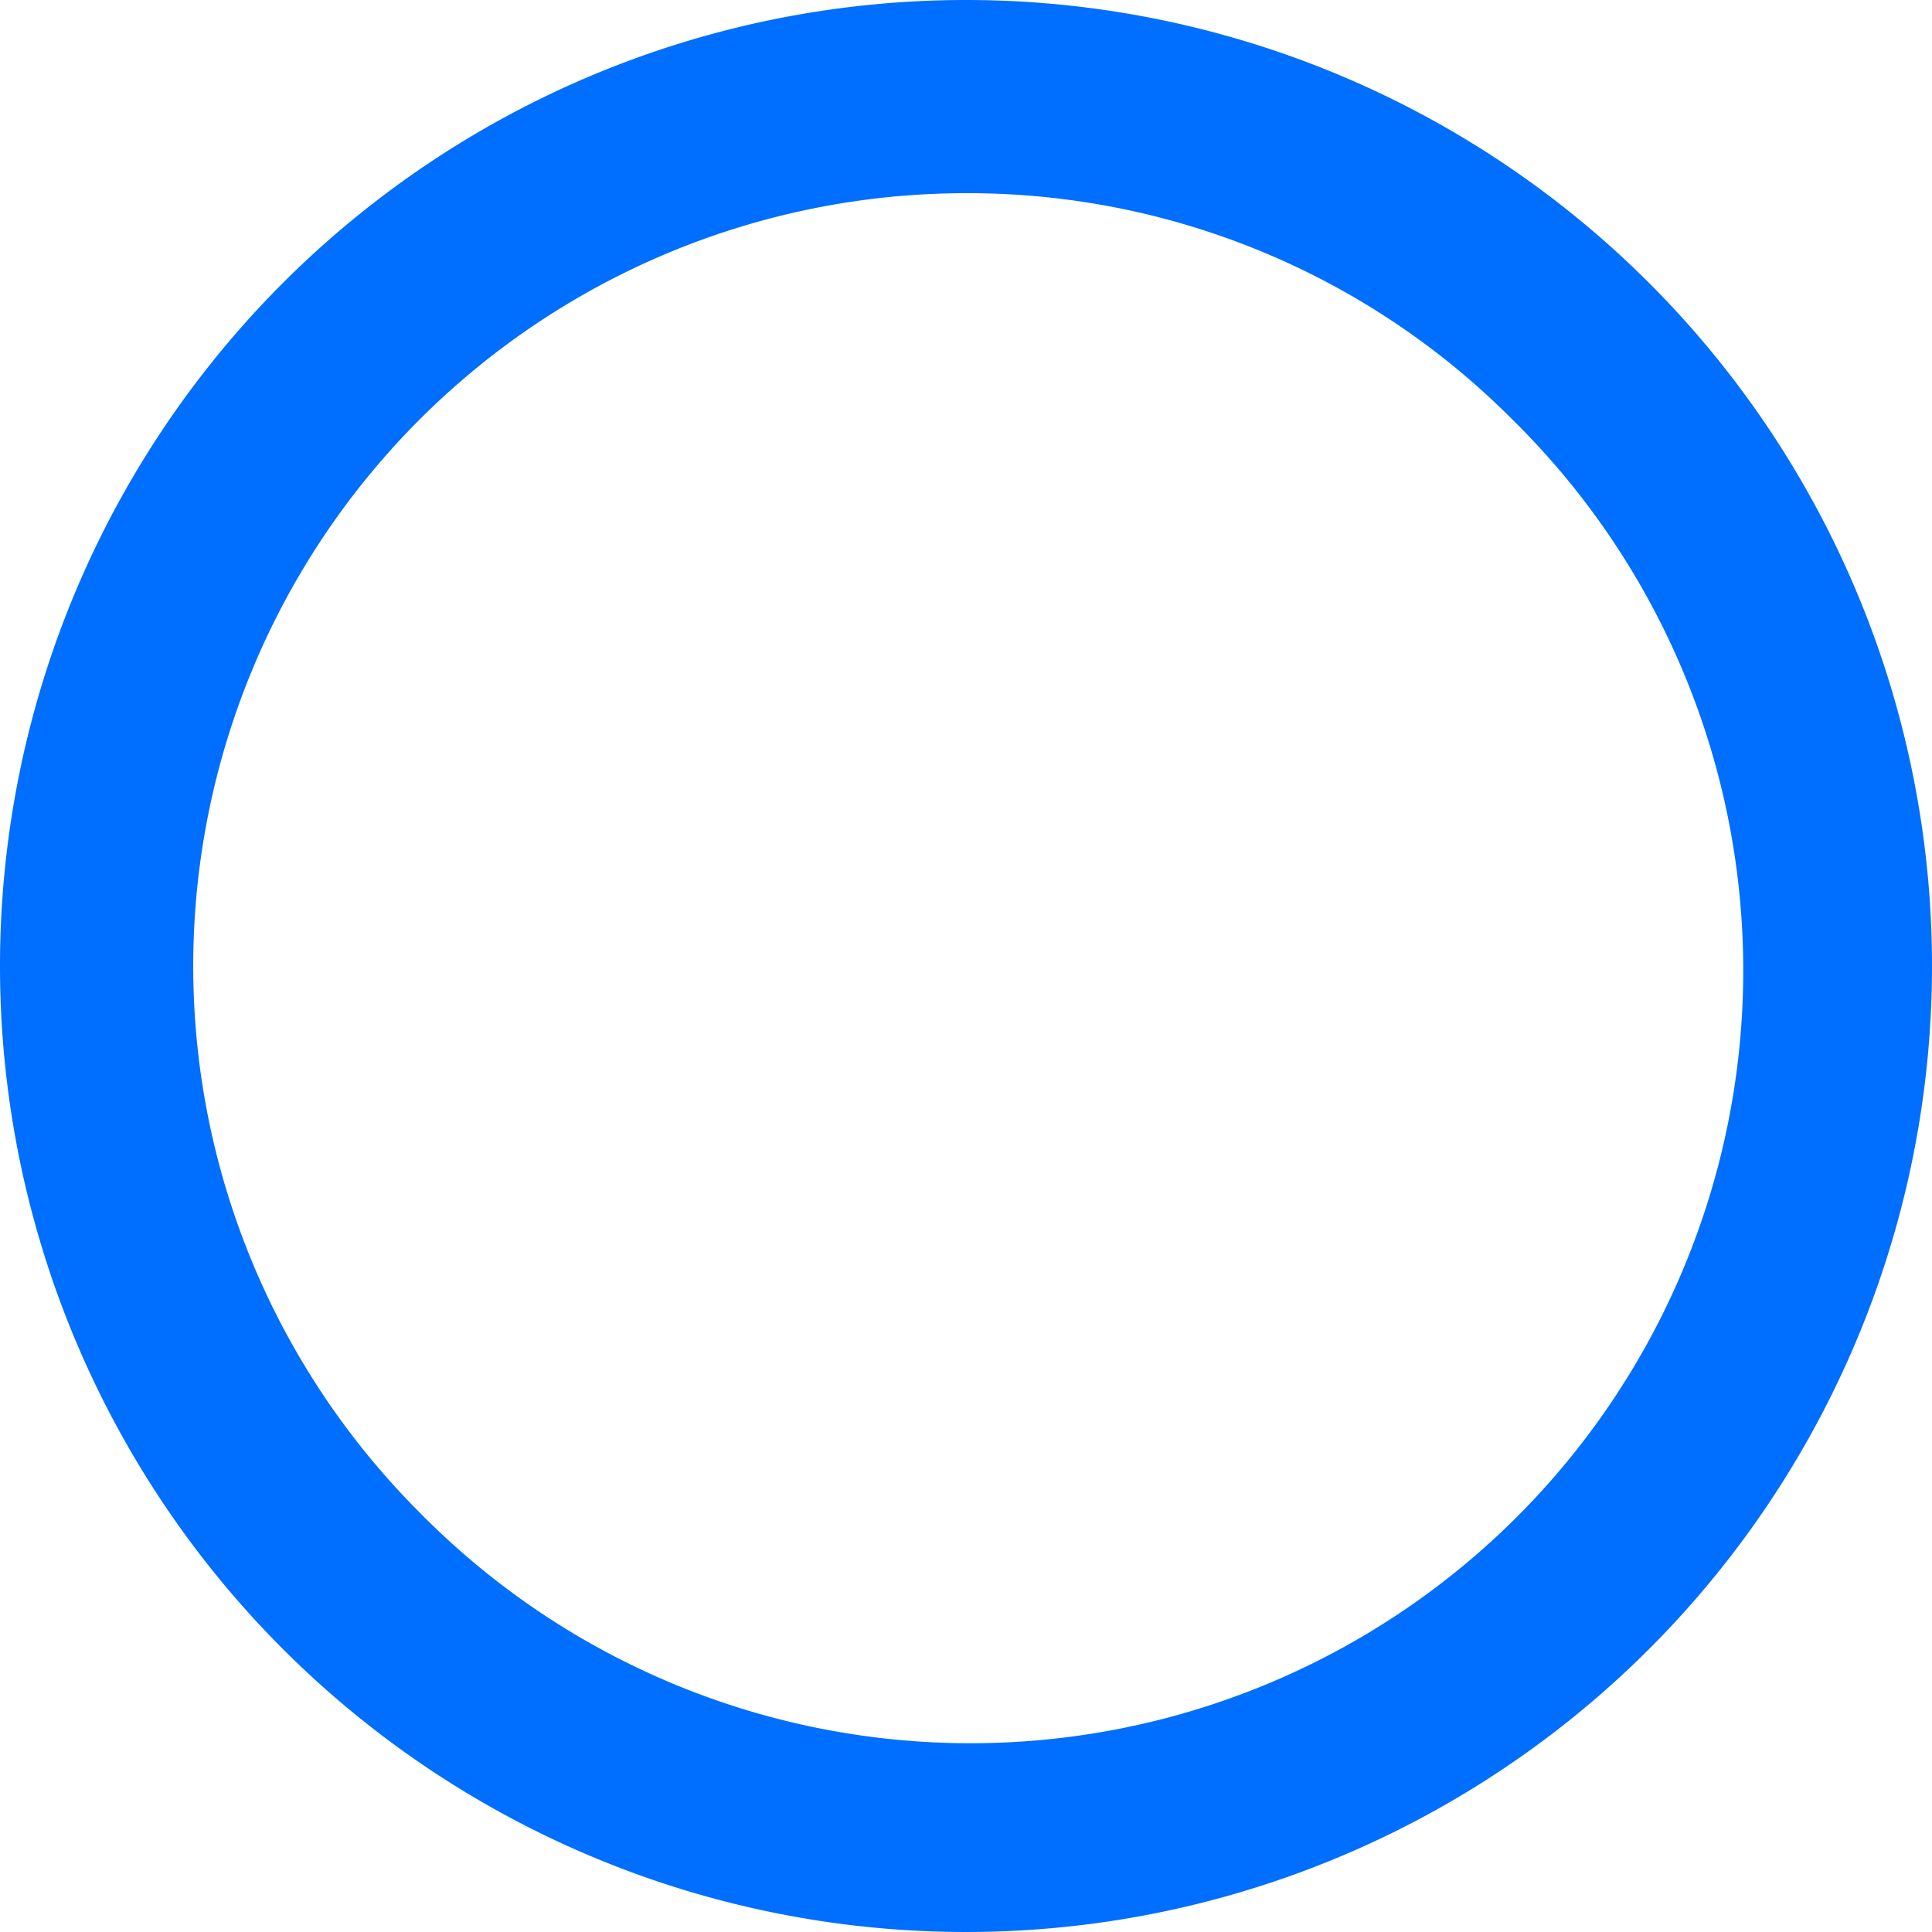
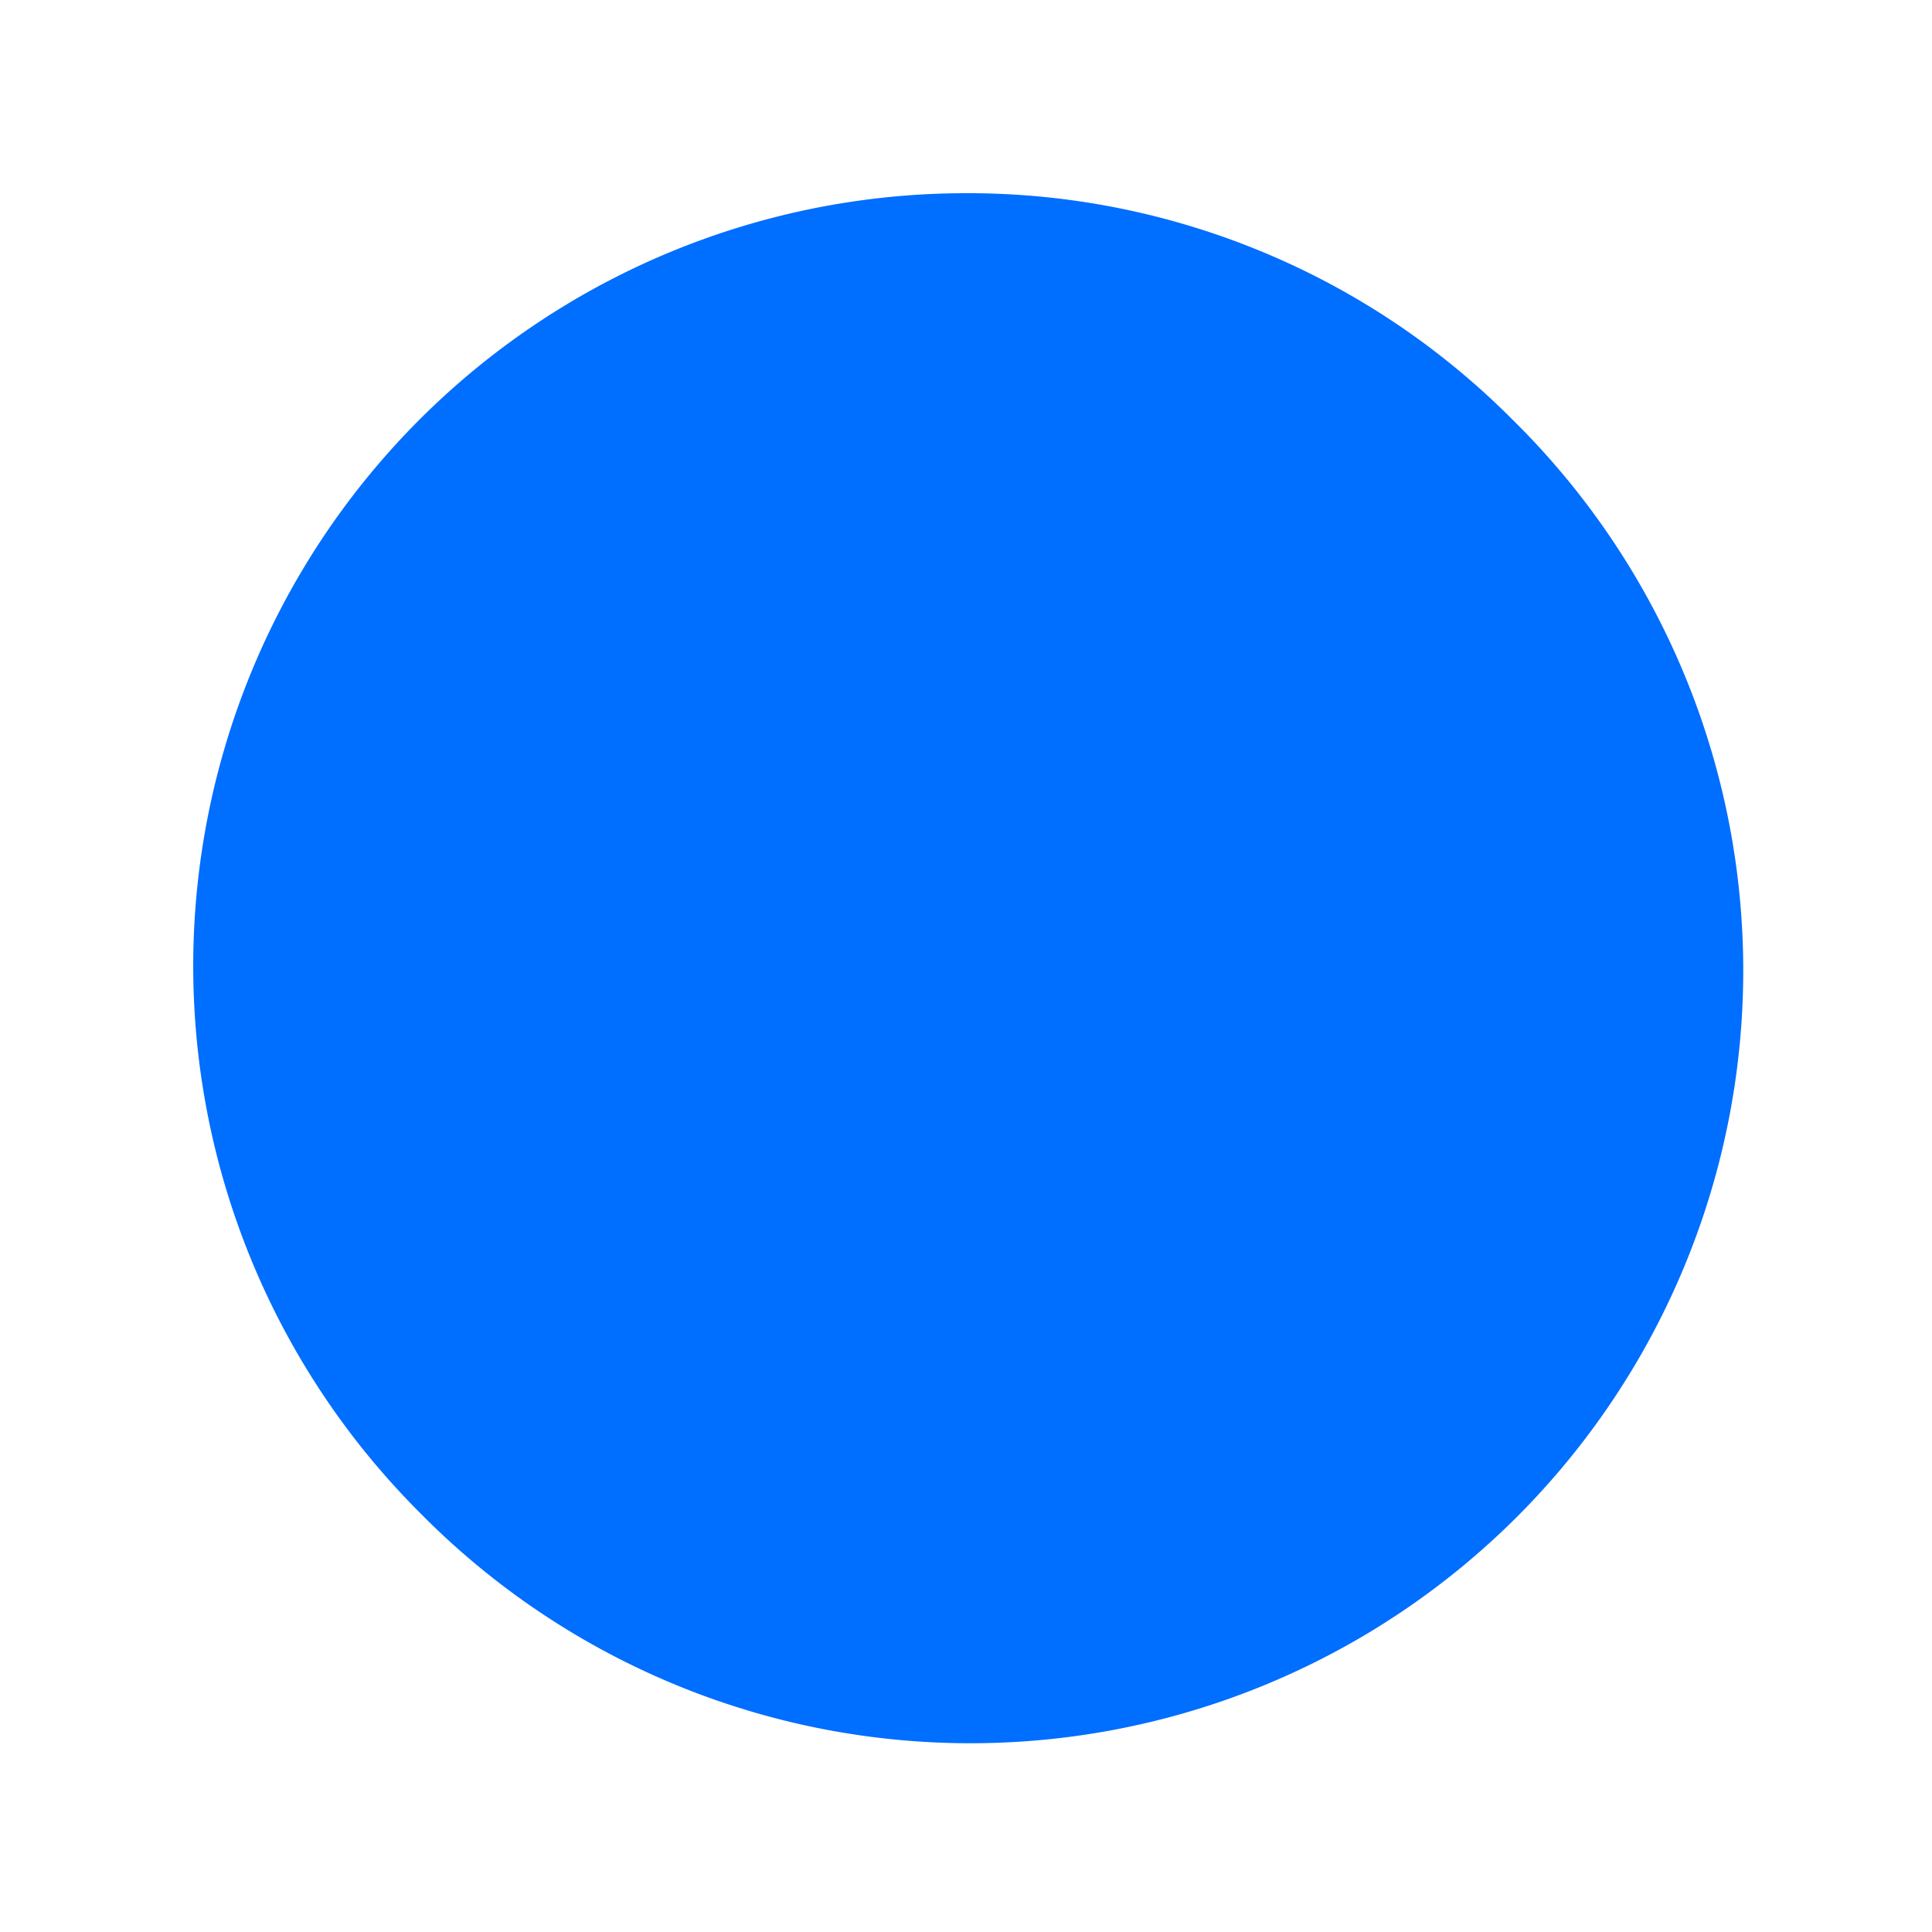
<svg xmlns="http://www.w3.org/2000/svg" width="30" height="30" viewBox="0 0 30 30">
-   <path d="M15,3A12,12,0,0,0,6.515,23.485,12,12,0,1,0,23.485,6.515,11.921,11.921,0,0,0,15,3m0-3A15,15,0,1,1,0,15,15,15,0,0,1,15,0Z" fill="#006eff" />
+   <path d="M15,3A12,12,0,0,0,6.515,23.485,12,12,0,1,0,23.485,6.515,11.921,11.921,0,0,0,15,3m0-3Z" fill="#006eff" />
</svg>